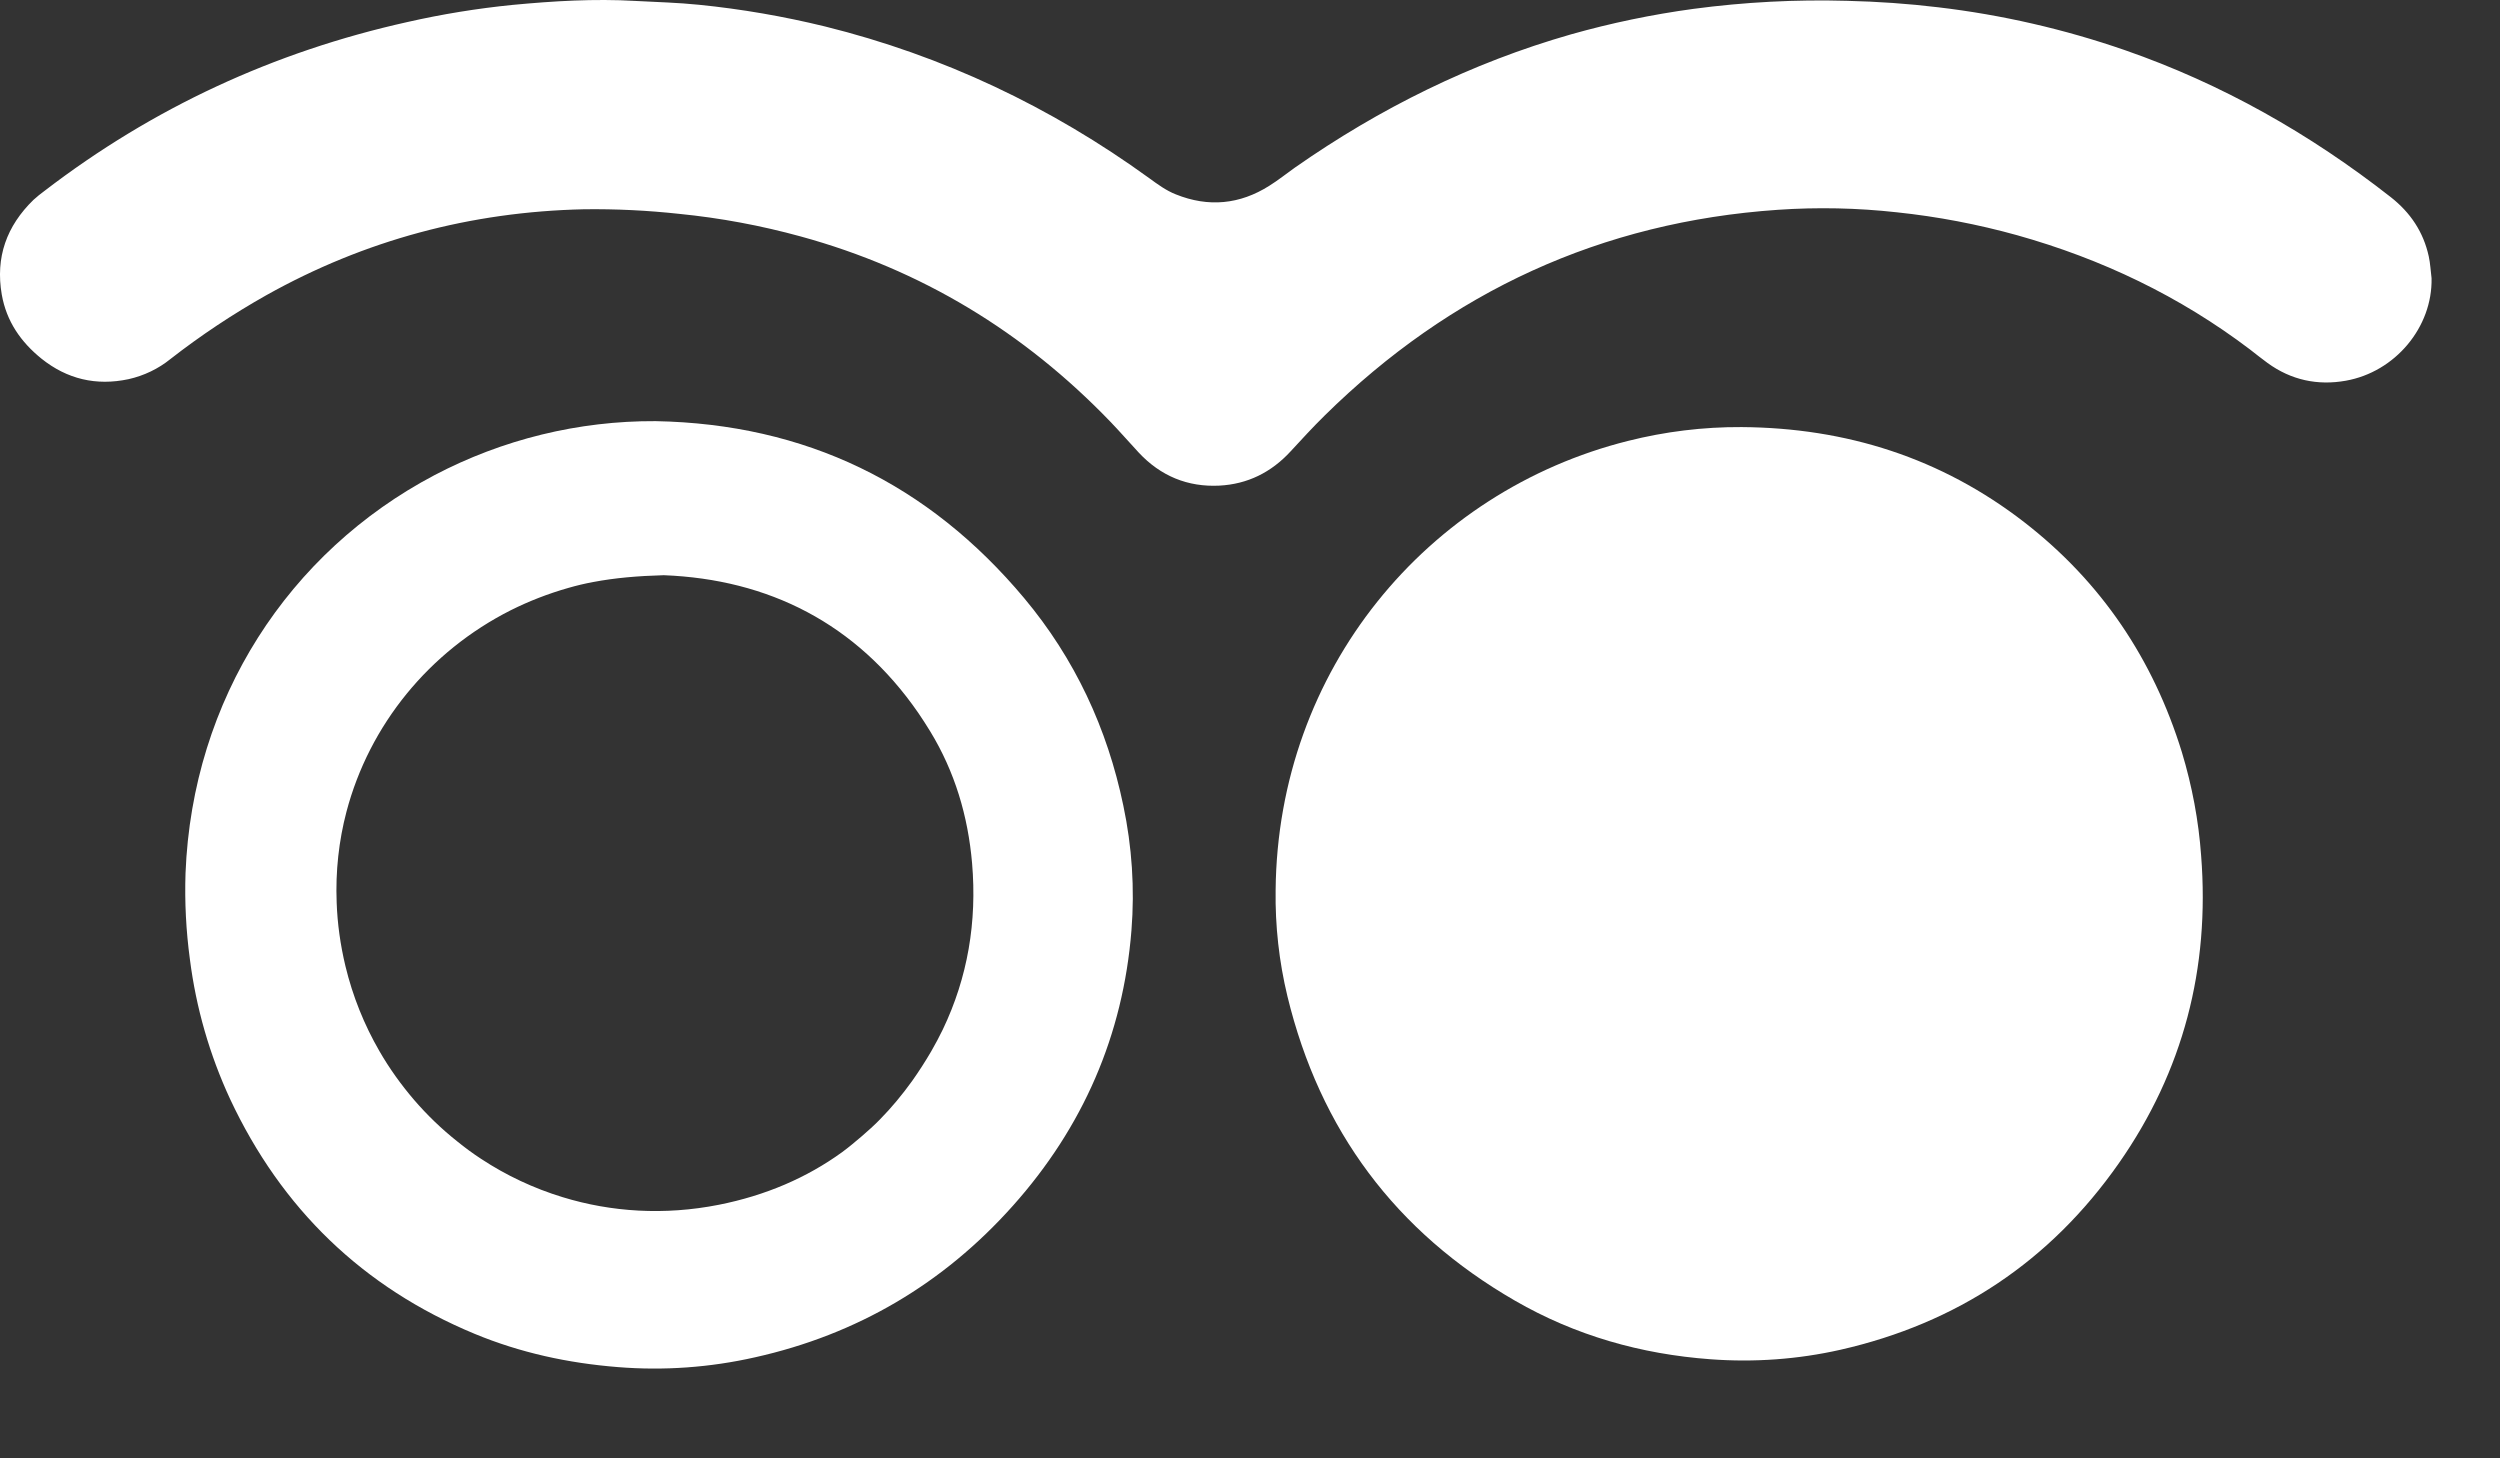
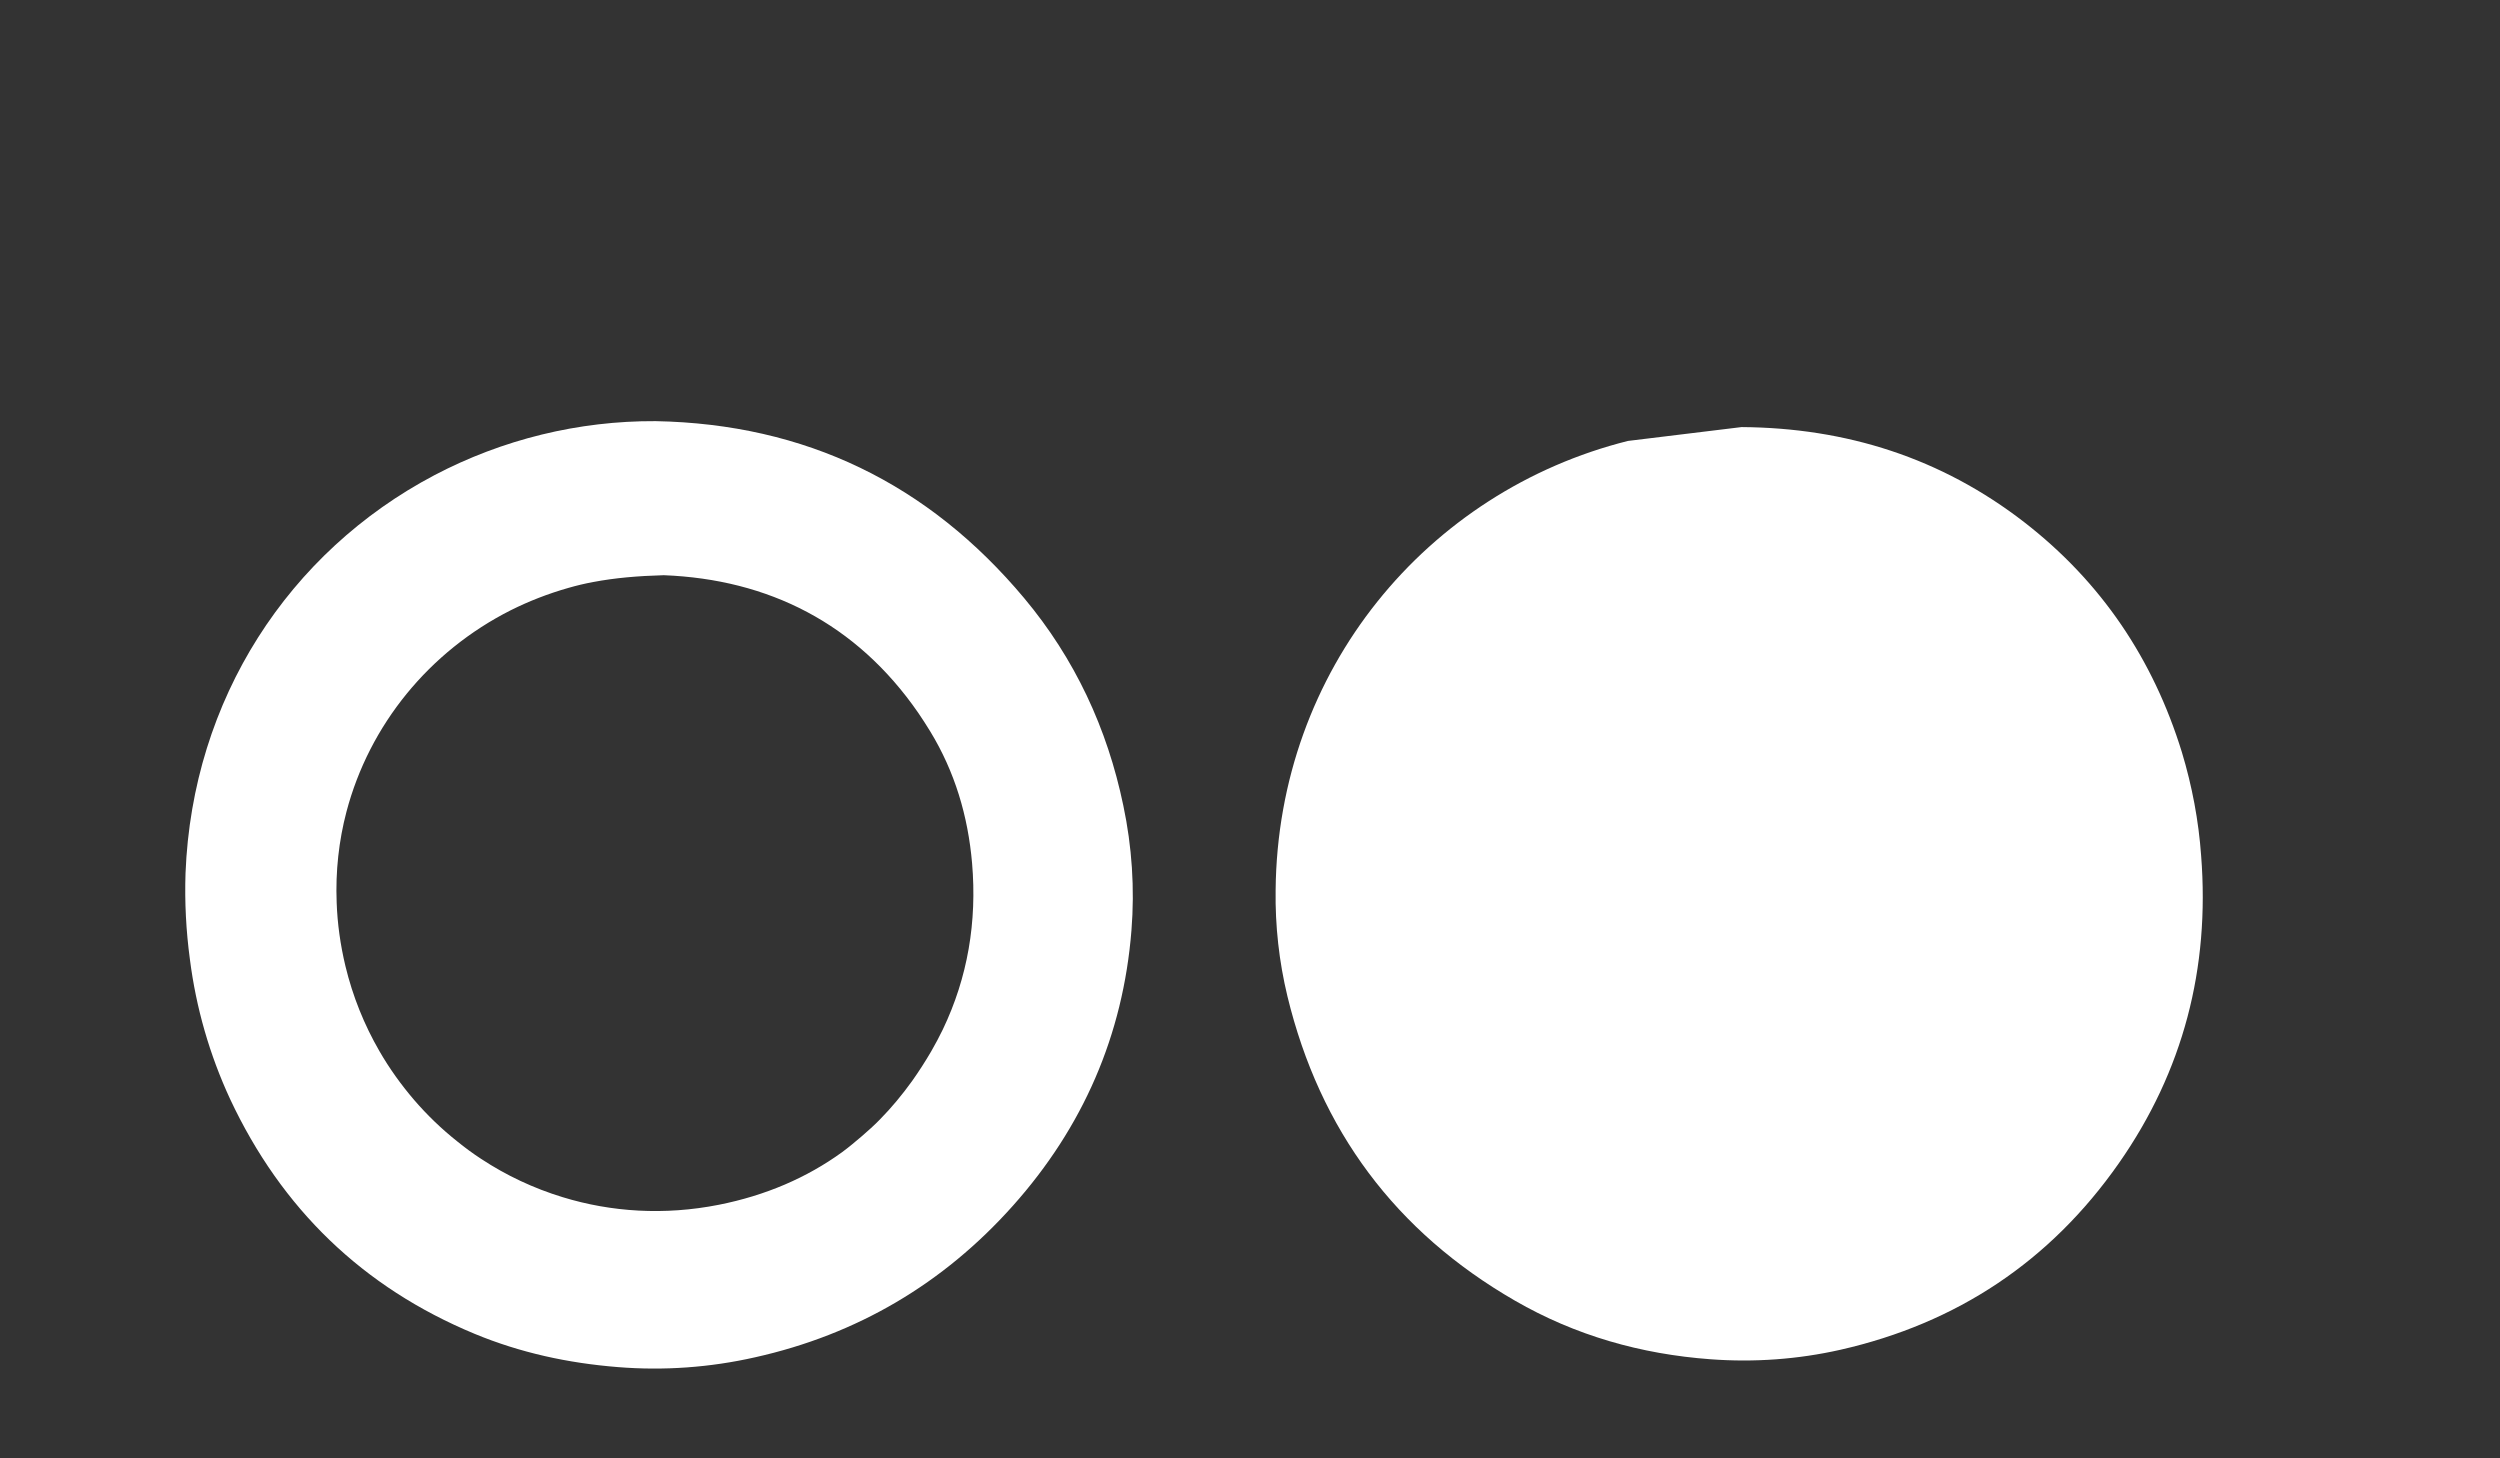
<svg xmlns="http://www.w3.org/2000/svg" width="24" height="14" viewBox="0 0 24 14" fill="none">
  <rect x="0" y="0" width="24" height="14" fill="#333333" stroke="none" />
-   <path d="M16.719 4.1C17.724 4.107 18.636 4.396 19.434 5.014C20.173 5.587 20.671 6.329 20.946 7.221C21.044 7.545 21.107 7.879 21.131 8.216C21.215 9.294 20.96 10.282 20.341 11.167C19.683 12.108 18.787 12.704 17.667 12.958C17.259 13.05 16.84 13.08 16.422 13.049C15.753 13 15.123 12.821 14.543 12.486C13.399 11.826 12.671 10.851 12.359 9.563C12.279 9.23 12.241 8.888 12.246 8.545C12.266 6.429 13.701 4.716 15.628 4.233C15.985 4.143 16.351 4.098 16.719 4.1Z" fill="white" />
-   <path d="M23.343 2.671C23.353 3.141 22.994 3.571 22.519 3.655C22.249 3.703 21.995 3.649 21.769 3.485C21.712 3.444 21.656 3.398 21.6 3.355C20.926 2.844 20.177 2.486 19.364 2.258C18.986 2.153 18.599 2.079 18.209 2.038C17.83 1.996 17.449 1.988 17.069 2.014C15.374 2.13 13.926 2.798 12.717 3.989C12.604 4.1 12.496 4.218 12.389 4.334C12.204 4.535 11.976 4.648 11.706 4.662C11.402 4.677 11.142 4.57 10.932 4.345C10.841 4.247 10.753 4.146 10.661 4.05C9.831 3.187 8.843 2.587 7.687 2.27C7.305 2.165 6.914 2.092 6.52 2.053C6.217 2.02 5.912 2.005 5.606 2.009C4.521 2.033 3.503 2.304 2.555 2.835C2.234 3.016 1.927 3.22 1.637 3.446C1.52 3.541 1.381 3.607 1.234 3.64C0.924 3.706 0.644 3.64 0.398 3.443C0.2 3.283 0.062 3.085 0.017 2.828C-0.045 2.471 0.063 2.17 0.321 1.919C0.355 1.888 0.391 1.859 0.428 1.832C1.468 1.034 2.63 0.497 3.909 0.212C4.243 0.136 4.582 0.081 4.922 0.047C5.313 0.01 5.706 -0.014 6.099 0.009C6.303 0.02 6.508 0.025 6.712 0.046C7.119 0.087 7.523 0.157 7.92 0.254C9.053 0.535 10.088 1.026 11.032 1.71C11.113 1.769 11.194 1.829 11.288 1.866C11.601 1.992 11.902 1.963 12.186 1.783C12.271 1.73 12.349 1.667 12.431 1.609C13.245 1.04 14.124 0.604 15.081 0.33C15.467 0.221 15.86 0.139 16.258 0.085C16.746 0.02 17.24 -0.006 17.733 0.008C18.025 0.015 18.317 0.035 18.607 0.07C19.217 0.142 19.817 0.28 20.398 0.481C21.331 0.805 22.176 1.285 22.952 1.893C23.14 2.041 23.265 2.227 23.316 2.461C23.331 2.529 23.334 2.601 23.343 2.671Z" fill="white" />
+   <path d="M16.719 4.1C17.724 4.107 18.636 4.396 19.434 5.014C20.173 5.587 20.671 6.329 20.946 7.221C21.044 7.545 21.107 7.879 21.131 8.216C21.215 9.294 20.96 10.282 20.341 11.167C19.683 12.108 18.787 12.704 17.667 12.958C17.259 13.05 16.84 13.08 16.422 13.049C15.753 13 15.123 12.821 14.543 12.486C13.399 11.826 12.671 10.851 12.359 9.563C12.279 9.23 12.241 8.888 12.246 8.545C12.266 6.429 13.701 4.716 15.628 4.233Z" fill="white" />
  <path d="M6.294 4.043C7.732 4.07 8.911 4.642 9.832 5.742C10.318 6.323 10.63 6.992 10.784 7.734C10.867 8.127 10.894 8.53 10.862 8.931C10.782 9.939 10.396 10.822 9.724 11.575C9.056 12.324 8.229 12.811 7.249 13.03C6.816 13.128 6.372 13.16 5.93 13.124C5.455 13.086 4.996 12.987 4.557 12.805C3.482 12.359 2.702 11.603 2.209 10.551C2.012 10.126 1.882 9.674 1.823 9.209C1.786 8.936 1.772 8.659 1.781 8.384C1.846 6.71 2.775 5.297 4.17 4.562C4.825 4.218 5.554 4.039 6.294 4.043ZM6.372 5.522C6.121 5.529 5.903 5.548 5.697 5.587C5.615 5.602 5.536 5.621 5.456 5.644C5.263 5.699 5.078 5.771 4.904 5.858C4.121 6.253 3.546 6.958 3.326 7.793C3.253 8.071 3.22 8.365 3.232 8.665C3.239 8.865 3.267 9.069 3.316 9.274C3.386 9.565 3.497 9.839 3.642 10.09C3.738 10.257 3.851 10.414 3.976 10.56C4.101 10.705 4.239 10.838 4.389 10.957C4.463 11.017 4.54 11.074 4.62 11.126C4.86 11.284 5.123 11.408 5.402 11.493C5.868 11.636 6.378 11.669 6.9 11.566C7.349 11.477 7.744 11.307 8.084 11.061C8.149 11.013 8.211 10.961 8.273 10.908C8.333 10.856 8.393 10.803 8.449 10.745C8.559 10.633 8.661 10.51 8.756 10.378C8.82 10.288 8.881 10.193 8.939 10.094C8.979 10.024 9.017 9.954 9.051 9.883C9.29 9.384 9.38 8.85 9.332 8.287C9.293 7.834 9.166 7.408 8.93 7.021C8.892 6.959 8.854 6.9 8.815 6.843C8.221 5.984 7.377 5.561 6.372 5.522Z" fill="white" />
</svg>